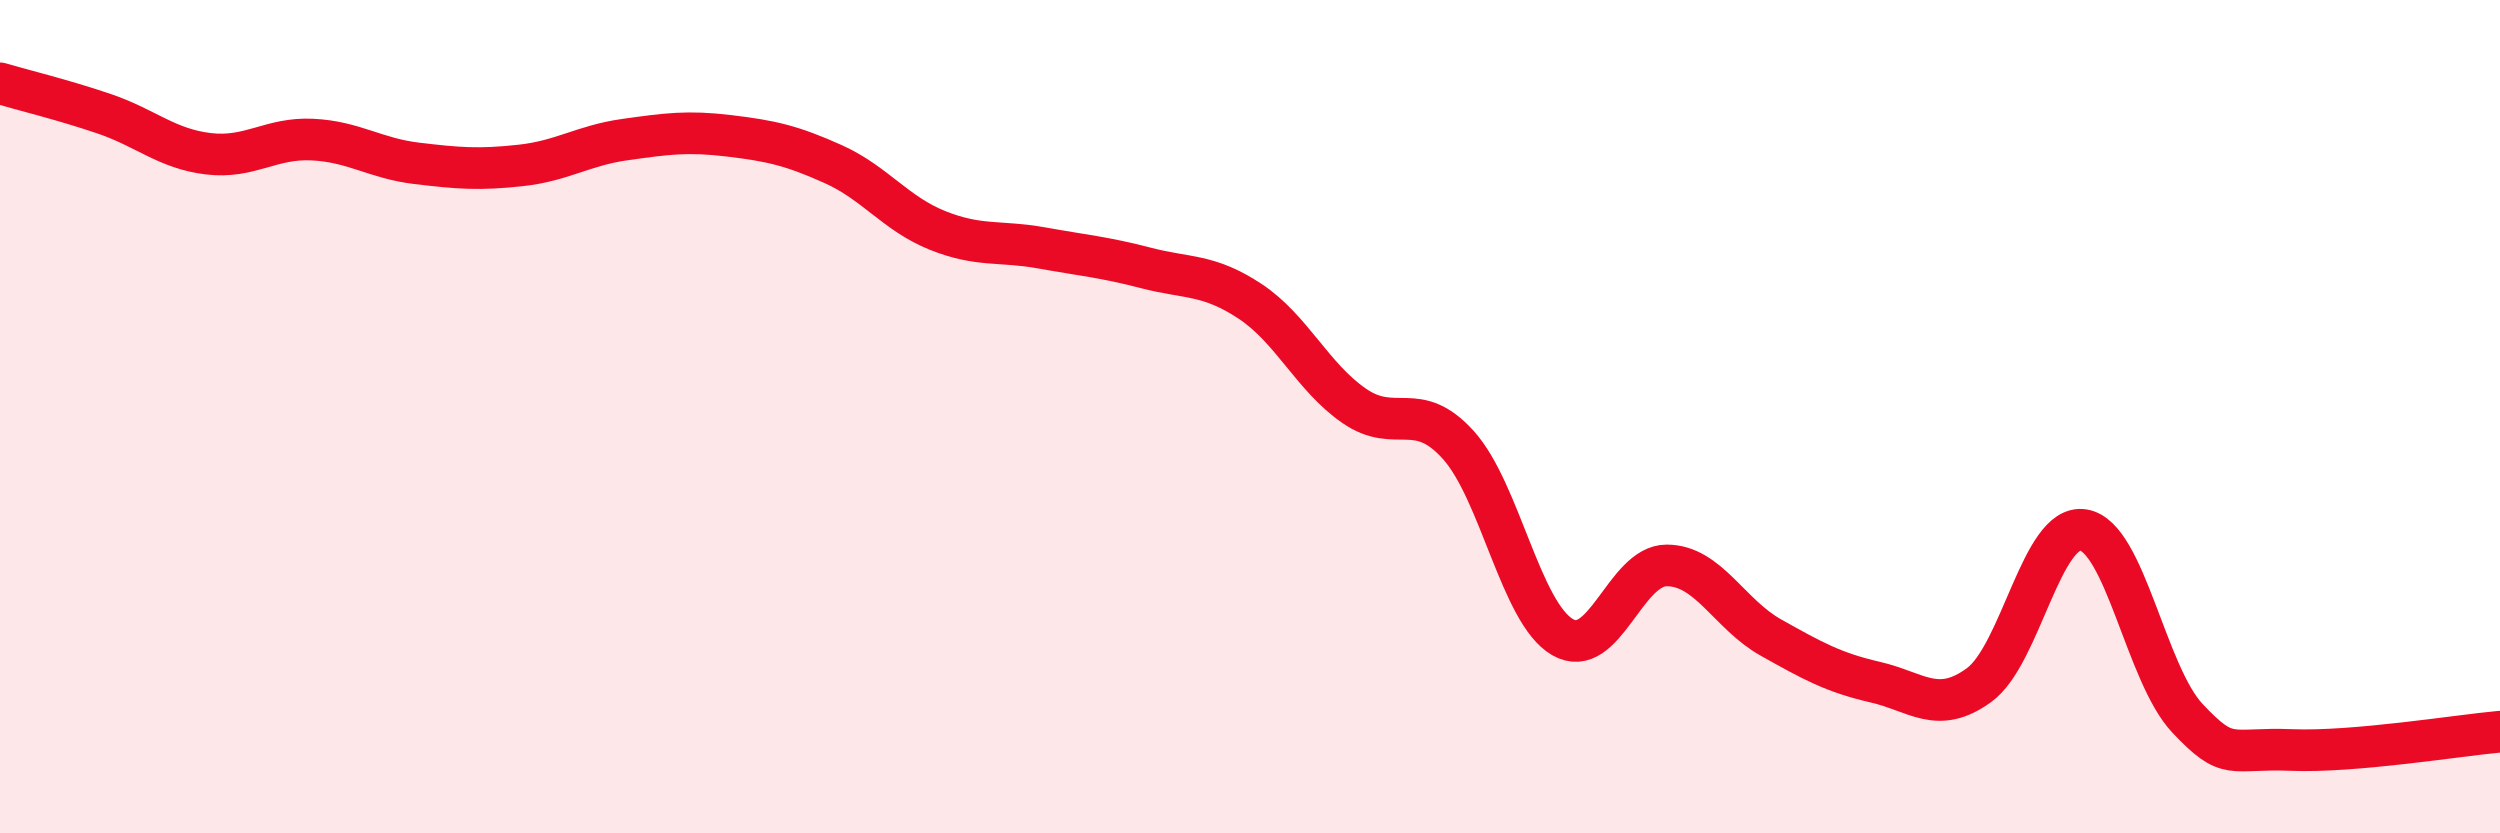
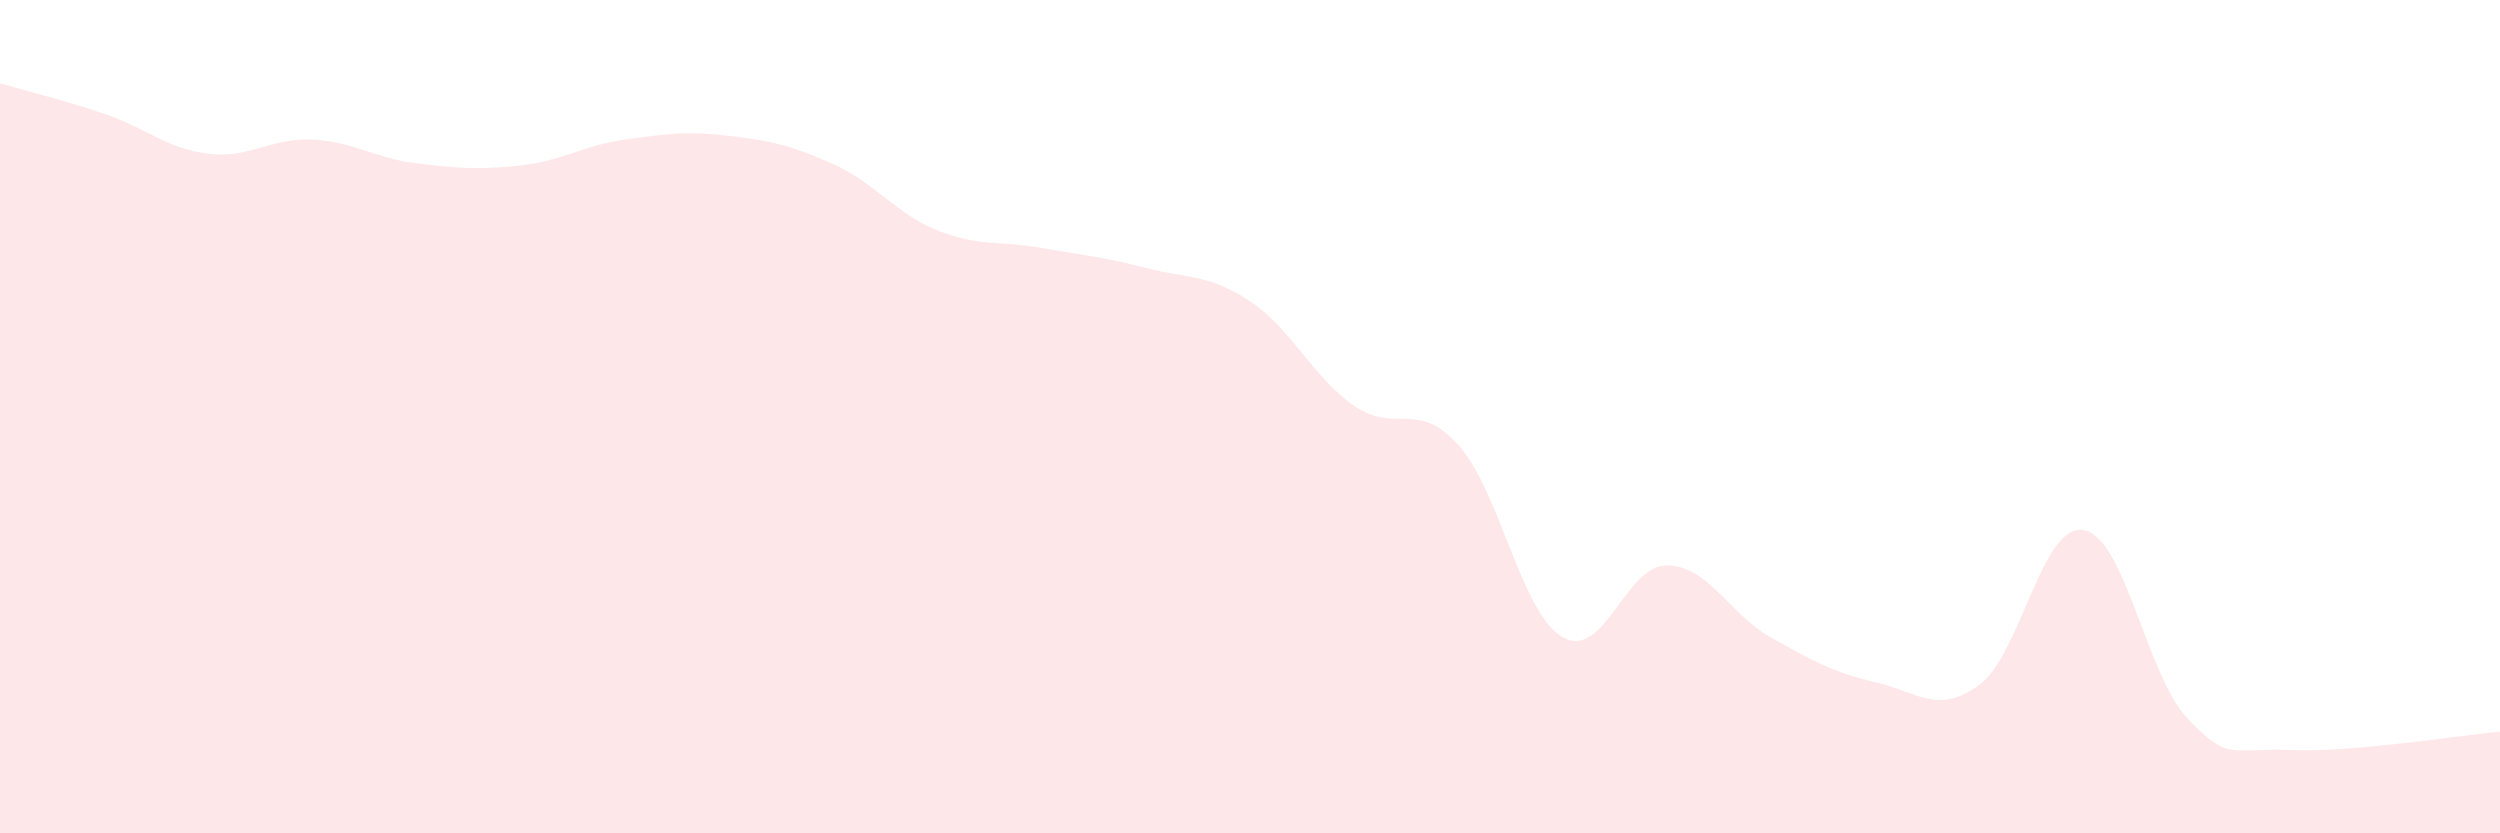
<svg xmlns="http://www.w3.org/2000/svg" width="60" height="20" viewBox="0 0 60 20">
  <path d="M 0,2 C 0.5,2.15 1.5,2.39 2.5,2.73 C 3.5,3.07 4,3.57 5,3.69 C 6,3.81 6.5,3.3 7.5,3.35 C 8.5,3.4 9,3.8 10,3.92 C 11,4.04 11.5,4.08 12.5,3.97 C 13.5,3.86 14,3.49 15,3.35 C 16,3.21 16.5,3.14 17.5,3.26 C 18.5,3.38 19,3.49 20,3.94 C 21,4.39 21.5,5.13 22.5,5.53 C 23.5,5.93 24,5.77 25,5.95 C 26,6.13 26.5,6.17 27.5,6.43 C 28.5,6.69 29,6.57 30,7.23 C 31,7.89 31.5,9.05 32.5,9.74 C 33.5,10.43 34,9.57 35,10.68 C 36,11.79 36.5,14.71 37.5,15.29 C 38.5,15.87 39,13.57 40,13.57 C 41,13.57 41.5,14.74 42.5,15.3 C 43.5,15.86 44,16.14 45,16.37 C 46,16.6 46.5,17.17 47.5,16.44 C 48.5,15.71 49,12.56 50,12.72 C 51,12.88 51.5,16.18 52.5,17.24 C 53.5,18.3 53.5,17.94 55,18 C 56.5,18.06 59,17.65 60,17.56L60 20L0 20Z" fill="#EB0A25" opacity="0.1" stroke-linecap="round" stroke-linejoin="round" />
-   <path d="M 0,2 C 0.5,2.15 1.5,2.39 2.5,2.73 C 3.5,3.07 4,3.57 5,3.69 C 6,3.81 6.5,3.3 7.5,3.35 C 8.5,3.4 9,3.8 10,3.92 C 11,4.04 11.5,4.08 12.5,3.97 C 13.5,3.86 14,3.49 15,3.35 C 16,3.21 16.5,3.14 17.5,3.26 C 18.5,3.38 19,3.49 20,3.94 C 21,4.39 21.5,5.13 22.5,5.53 C 23.5,5.93 24,5.77 25,5.95 C 26,6.13 26.5,6.17 27.5,6.43 C 28.5,6.69 29,6.57 30,7.23 C 31,7.89 31.5,9.05 32.5,9.74 C 33.5,10.43 34,9.57 35,10.68 C 36,11.79 36.5,14.71 37.5,15.29 C 38.5,15.87 39,13.57 40,13.57 C 41,13.57 41.5,14.74 42.5,15.3 C 43.5,15.86 44,16.14 45,16.37 C 46,16.6 46.5,17.17 47.5,16.44 C 48.5,15.71 49,12.56 50,12.72 C 51,12.88 51.5,16.18 52.5,17.24 C 53.5,18.3 53.5,17.94 55,18 C 56.5,18.06 59,17.65 60,17.56" stroke="#EB0A25" stroke-width="1" fill="none" stroke-linecap="round" stroke-linejoin="round" />
</svg>